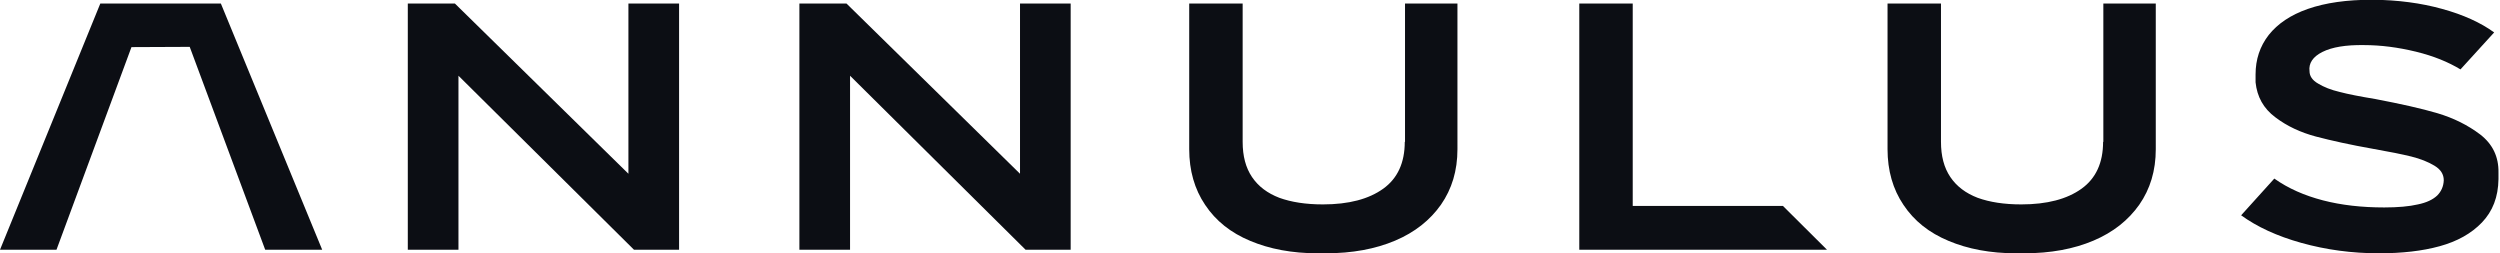
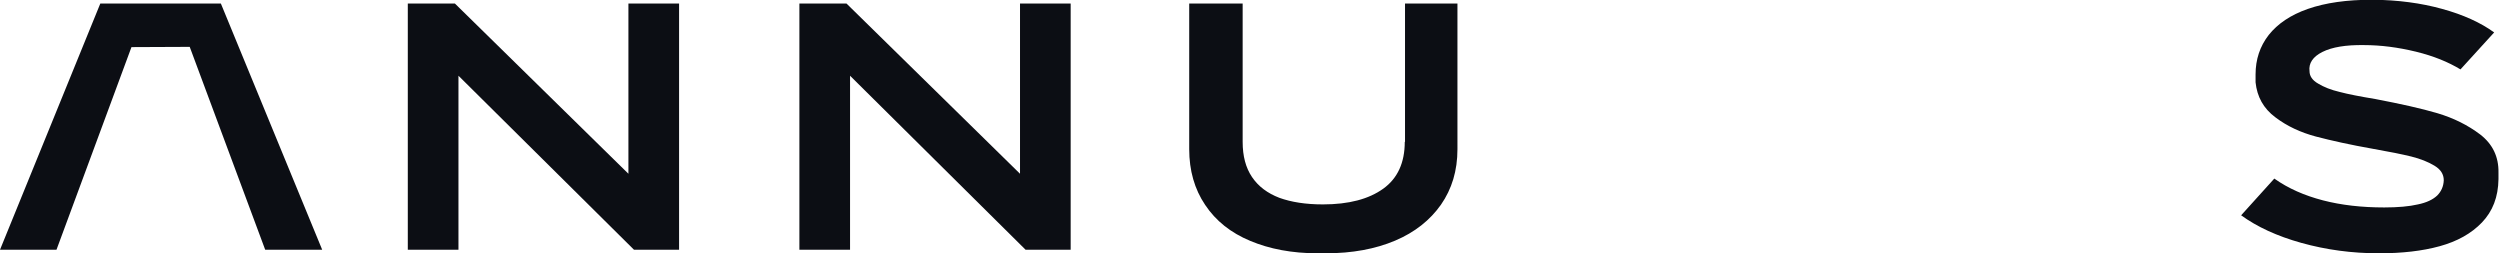
<svg xmlns="http://www.w3.org/2000/svg" version="1.1" id="レイヤー_1" x="0px" y="0px" viewBox="0 0 987 100" style="enable-background:new 0 0 987 100;" xml:space="preserve">
  <style type="text/css">
	.st0{fill:#0C0E14;}
</style>
  <g>
    <g>
      <path class="st0" d="M87.2,1.4H39.6L0,98.6h22.3l29.6-80l23-0.1l29.8,80.1h22.5L87.2,1.4z" />
      <polygon class="st0" points="248.1,68.6 179.6,1.4 161,1.4 161,98.6 181,98.6 181,29.9 250.3,98.6 268.1,98.6 268.1,1.4     248.1,1.4   " />
      <polygon class="st0" points="402.7,68.6 334.2,1.4 315.6,1.4 315.6,98.6 335.6,98.6 335.6,29.9 404.9,98.6 422.7,98.6 422.7,1.4     402.7,1.4   " />
      <path class="st0" d="M554.6,56c0,8.2-2.8,14.4-8.5,18.5c-5.7,4.1-13.6,6.2-23.8,6.2c-6.8,0-12.5-0.9-17.2-2.6    c-4.7-1.8-8.3-4.5-10.8-8.2c-2.5-3.7-3.7-8.3-3.7-13.9V1.4h-21.1v57.5c0,8.4,2.1,15.8,6.3,22c4.2,6.3,10.1,11,17.8,14.2    c7.6,3.2,16.5,4.9,26.6,4.9h3.2c10.5,0,19.6-1.7,27.4-5c7.8-3.3,13.8-8.1,18.1-14.2c4.3-6.2,6.5-13.4,6.5-21.9V1.4h-20.7V56z" />
-       <polygon class="st0" points="644.6,1.4 623.5,1.4 623.5,98.6 721.3,98.6 703.9,81.3 644.6,81.3   " />
-       <path class="st0" d="M830.3,56c0,8.2-2.8,14.4-8.5,18.5c-5.7,4.1-13.6,6.2-23.8,6.2c-6.8,0-12.5-0.9-17.2-2.6    c-4.7-1.8-8.3-4.5-10.8-8.2c-2.5-3.7-3.7-8.3-3.7-13.9V1.4h-21.1v57.5c0,8.4,2.1,15.8,6.3,22c4.2,6.3,10.1,11,17.8,14.2    c7.6,3.2,16.5,4.9,26.6,4.9h3.2c10.5,0,19.6-1.7,27.4-5c7.8-3.3,13.8-8.1,18.1-14.2c4.3-6.2,6.5-13.4,6.5-21.9V1.4h-20.7V56z" />
      <path class="st0" d="M979.2,53.1c-4.9-3.7-10.5-6.5-16.9-8.4c-6.4-1.9-14.6-3.7-24.5-5.6c-6-1-10.7-1.9-14.1-2.8    c-3.4-0.8-6.2-1.9-8.5-3.3c-2.3-1.3-3.4-3-3.4-4.9c-0.4-3.1,1.3-5.7,5.1-7.6c3.8-1.9,9.2-2.8,16.3-2.7c6.8,0,13.6,0.9,20.6,2.6    c7,1.7,12.8,4.1,17.6,7l13.3-14.6c-5.4-3.9-12.2-7-20.6-9.3c-8.3-2.3-17.4-3.5-27.2-3.6h-0.4c-10,0-18.4,1.2-25.3,3.6    c-6.9,2.4-12,5.9-15.5,10.3c-3.5,4.5-5.2,9.7-5.2,15.6v3.1c0.6,5.7,3.1,10.3,7.8,13.8c4.6,3.5,10,6,16,7.6    c6.1,1.6,13.7,3.3,22.8,4.9c6.3,1.1,11.2,2.1,14.9,3c3.6,0.9,6.6,2.1,9.1,3.6s3.7,3.4,3.7,5.8c-0.1,2.4-1,4.4-2.6,6    c-1.7,1.6-4.2,2.8-7.6,3.5c-3.4,0.8-7.9,1.2-13.3,1.2c-8.8,0-16.9-0.9-24.2-2.8c-7.3-1.9-13.7-4.7-19.2-8.6L884.8,85    c6.2,4.5,14.1,8.2,23.8,10.9c9.7,2.7,19.9,4.1,30.6,4.1c9.1,0,17.1-0.9,24-2.8s12.5-5,16.7-9.4c4.2-4.4,6.4-10,6.5-17.1v-2.6    C986.5,61.9,984.1,56.9,979.2,53.1z" />
    </g>
  </g>
</svg>